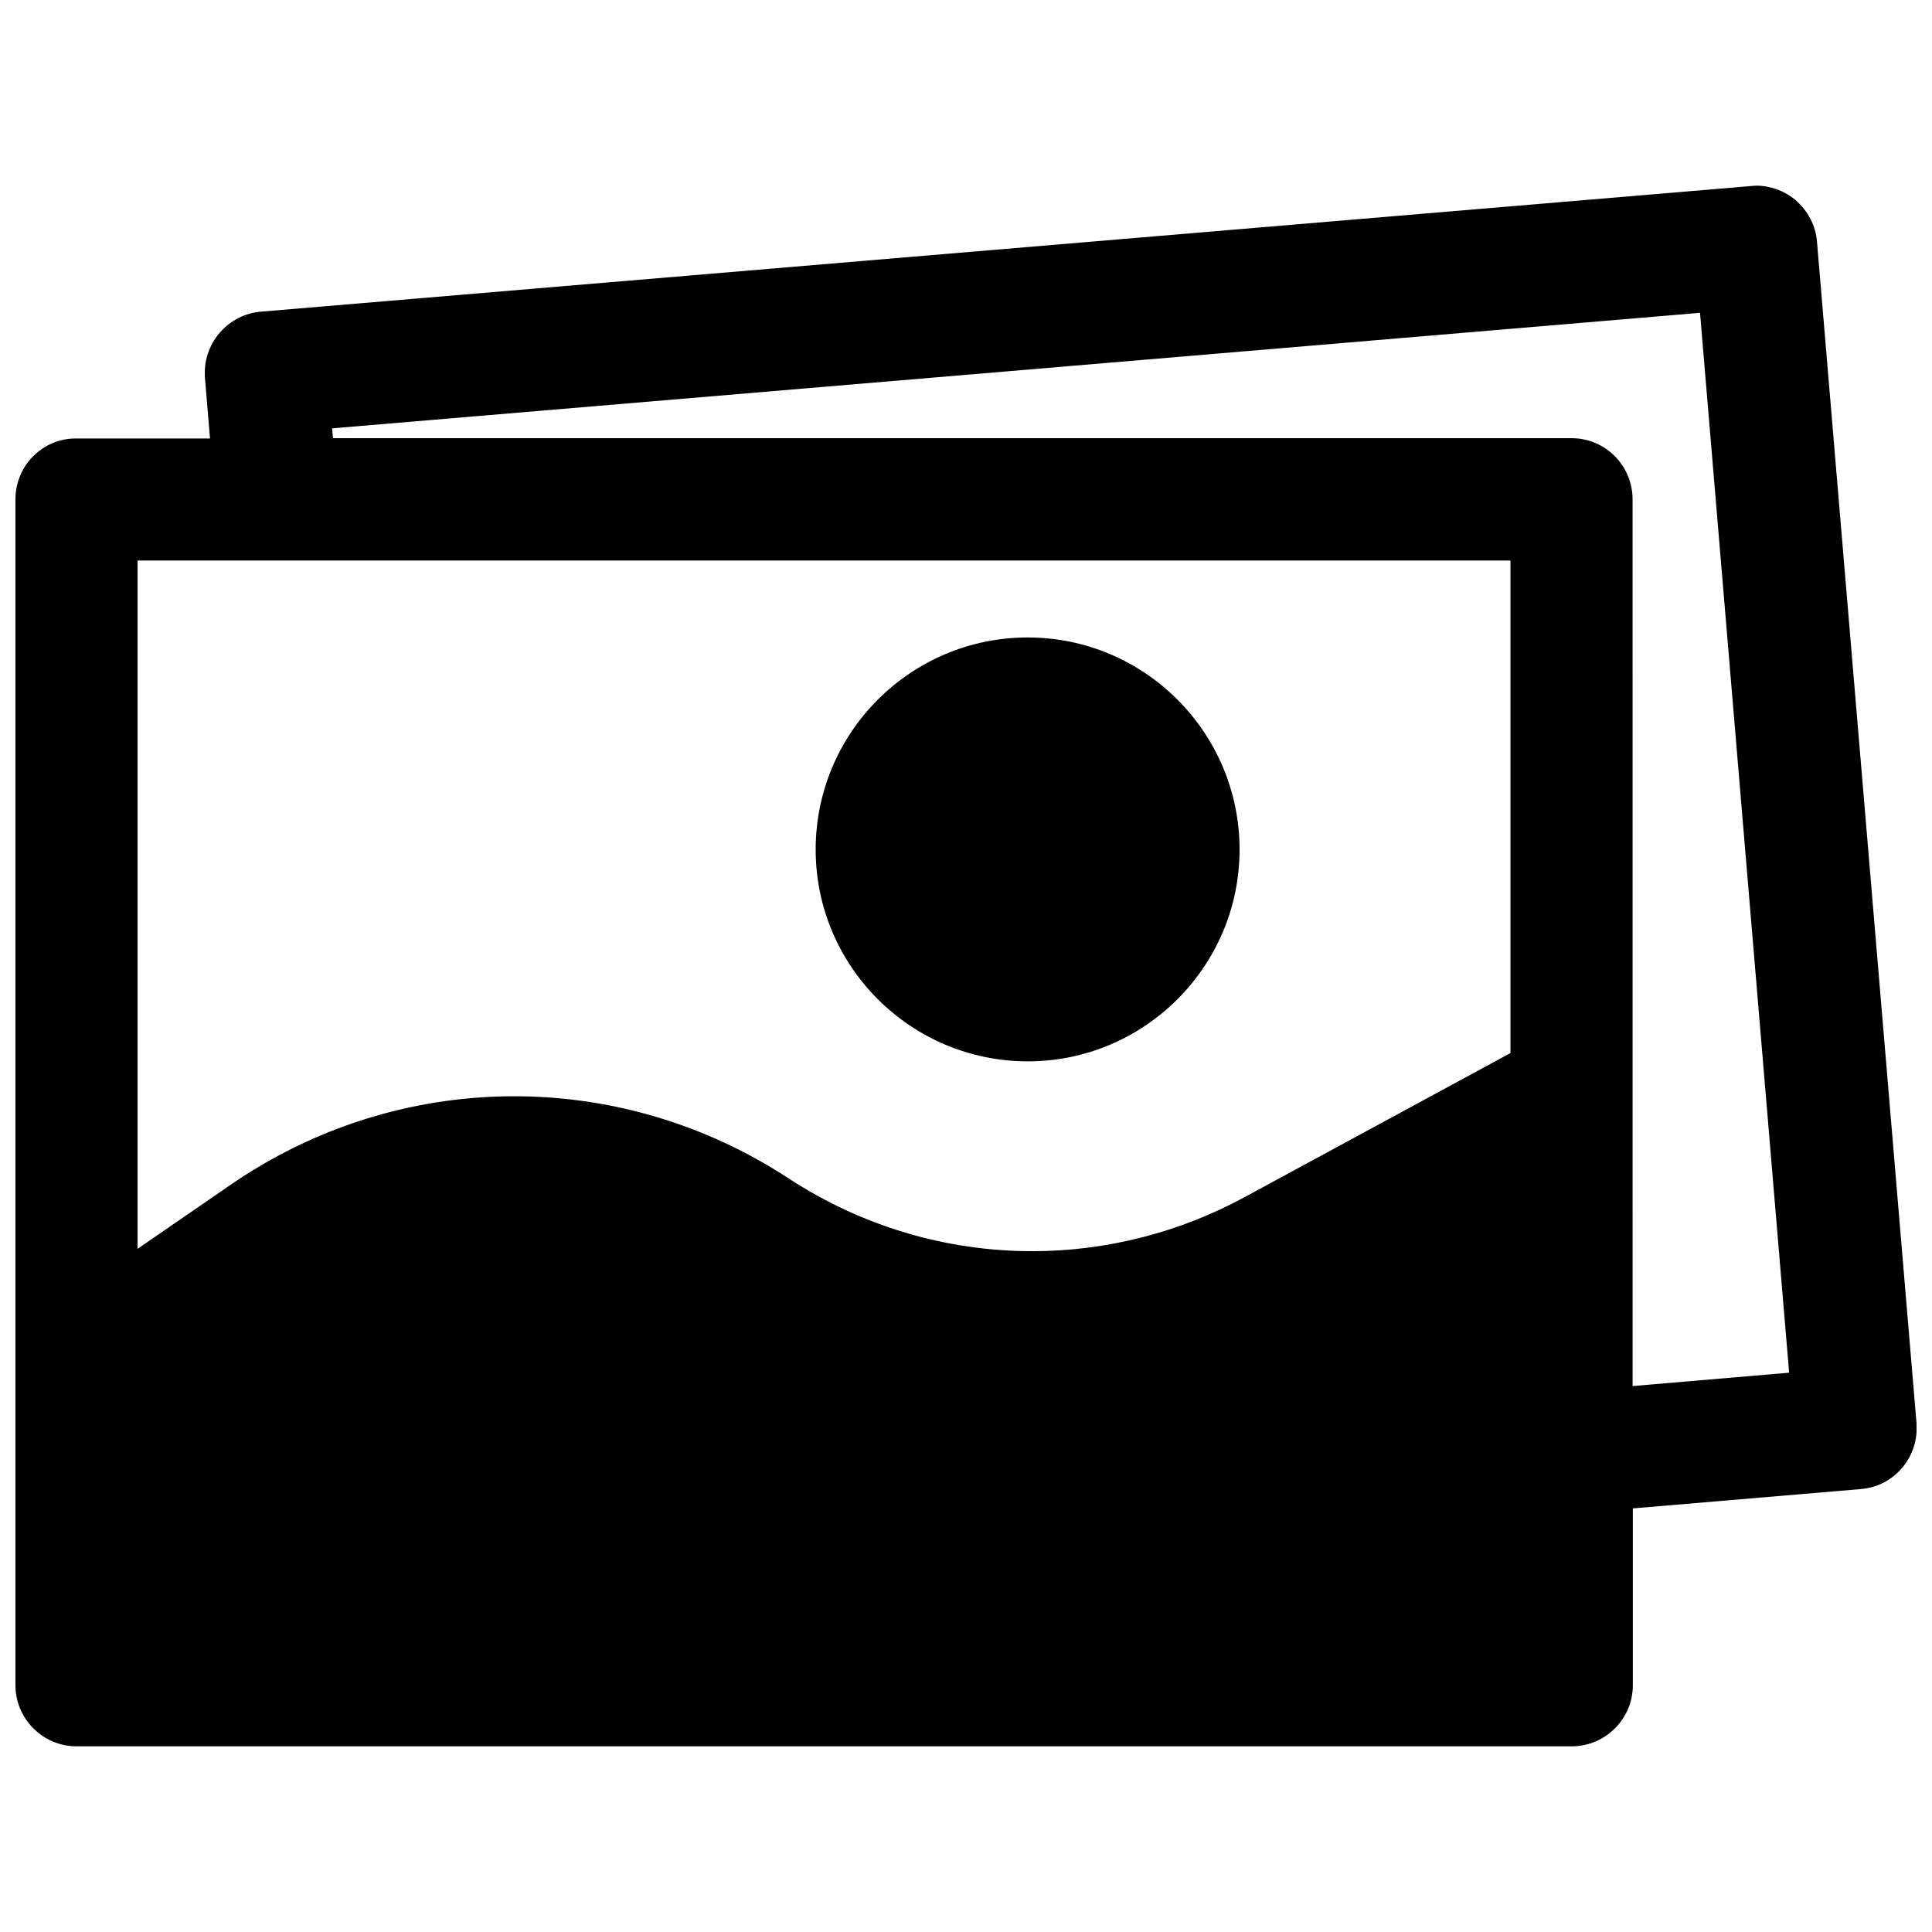
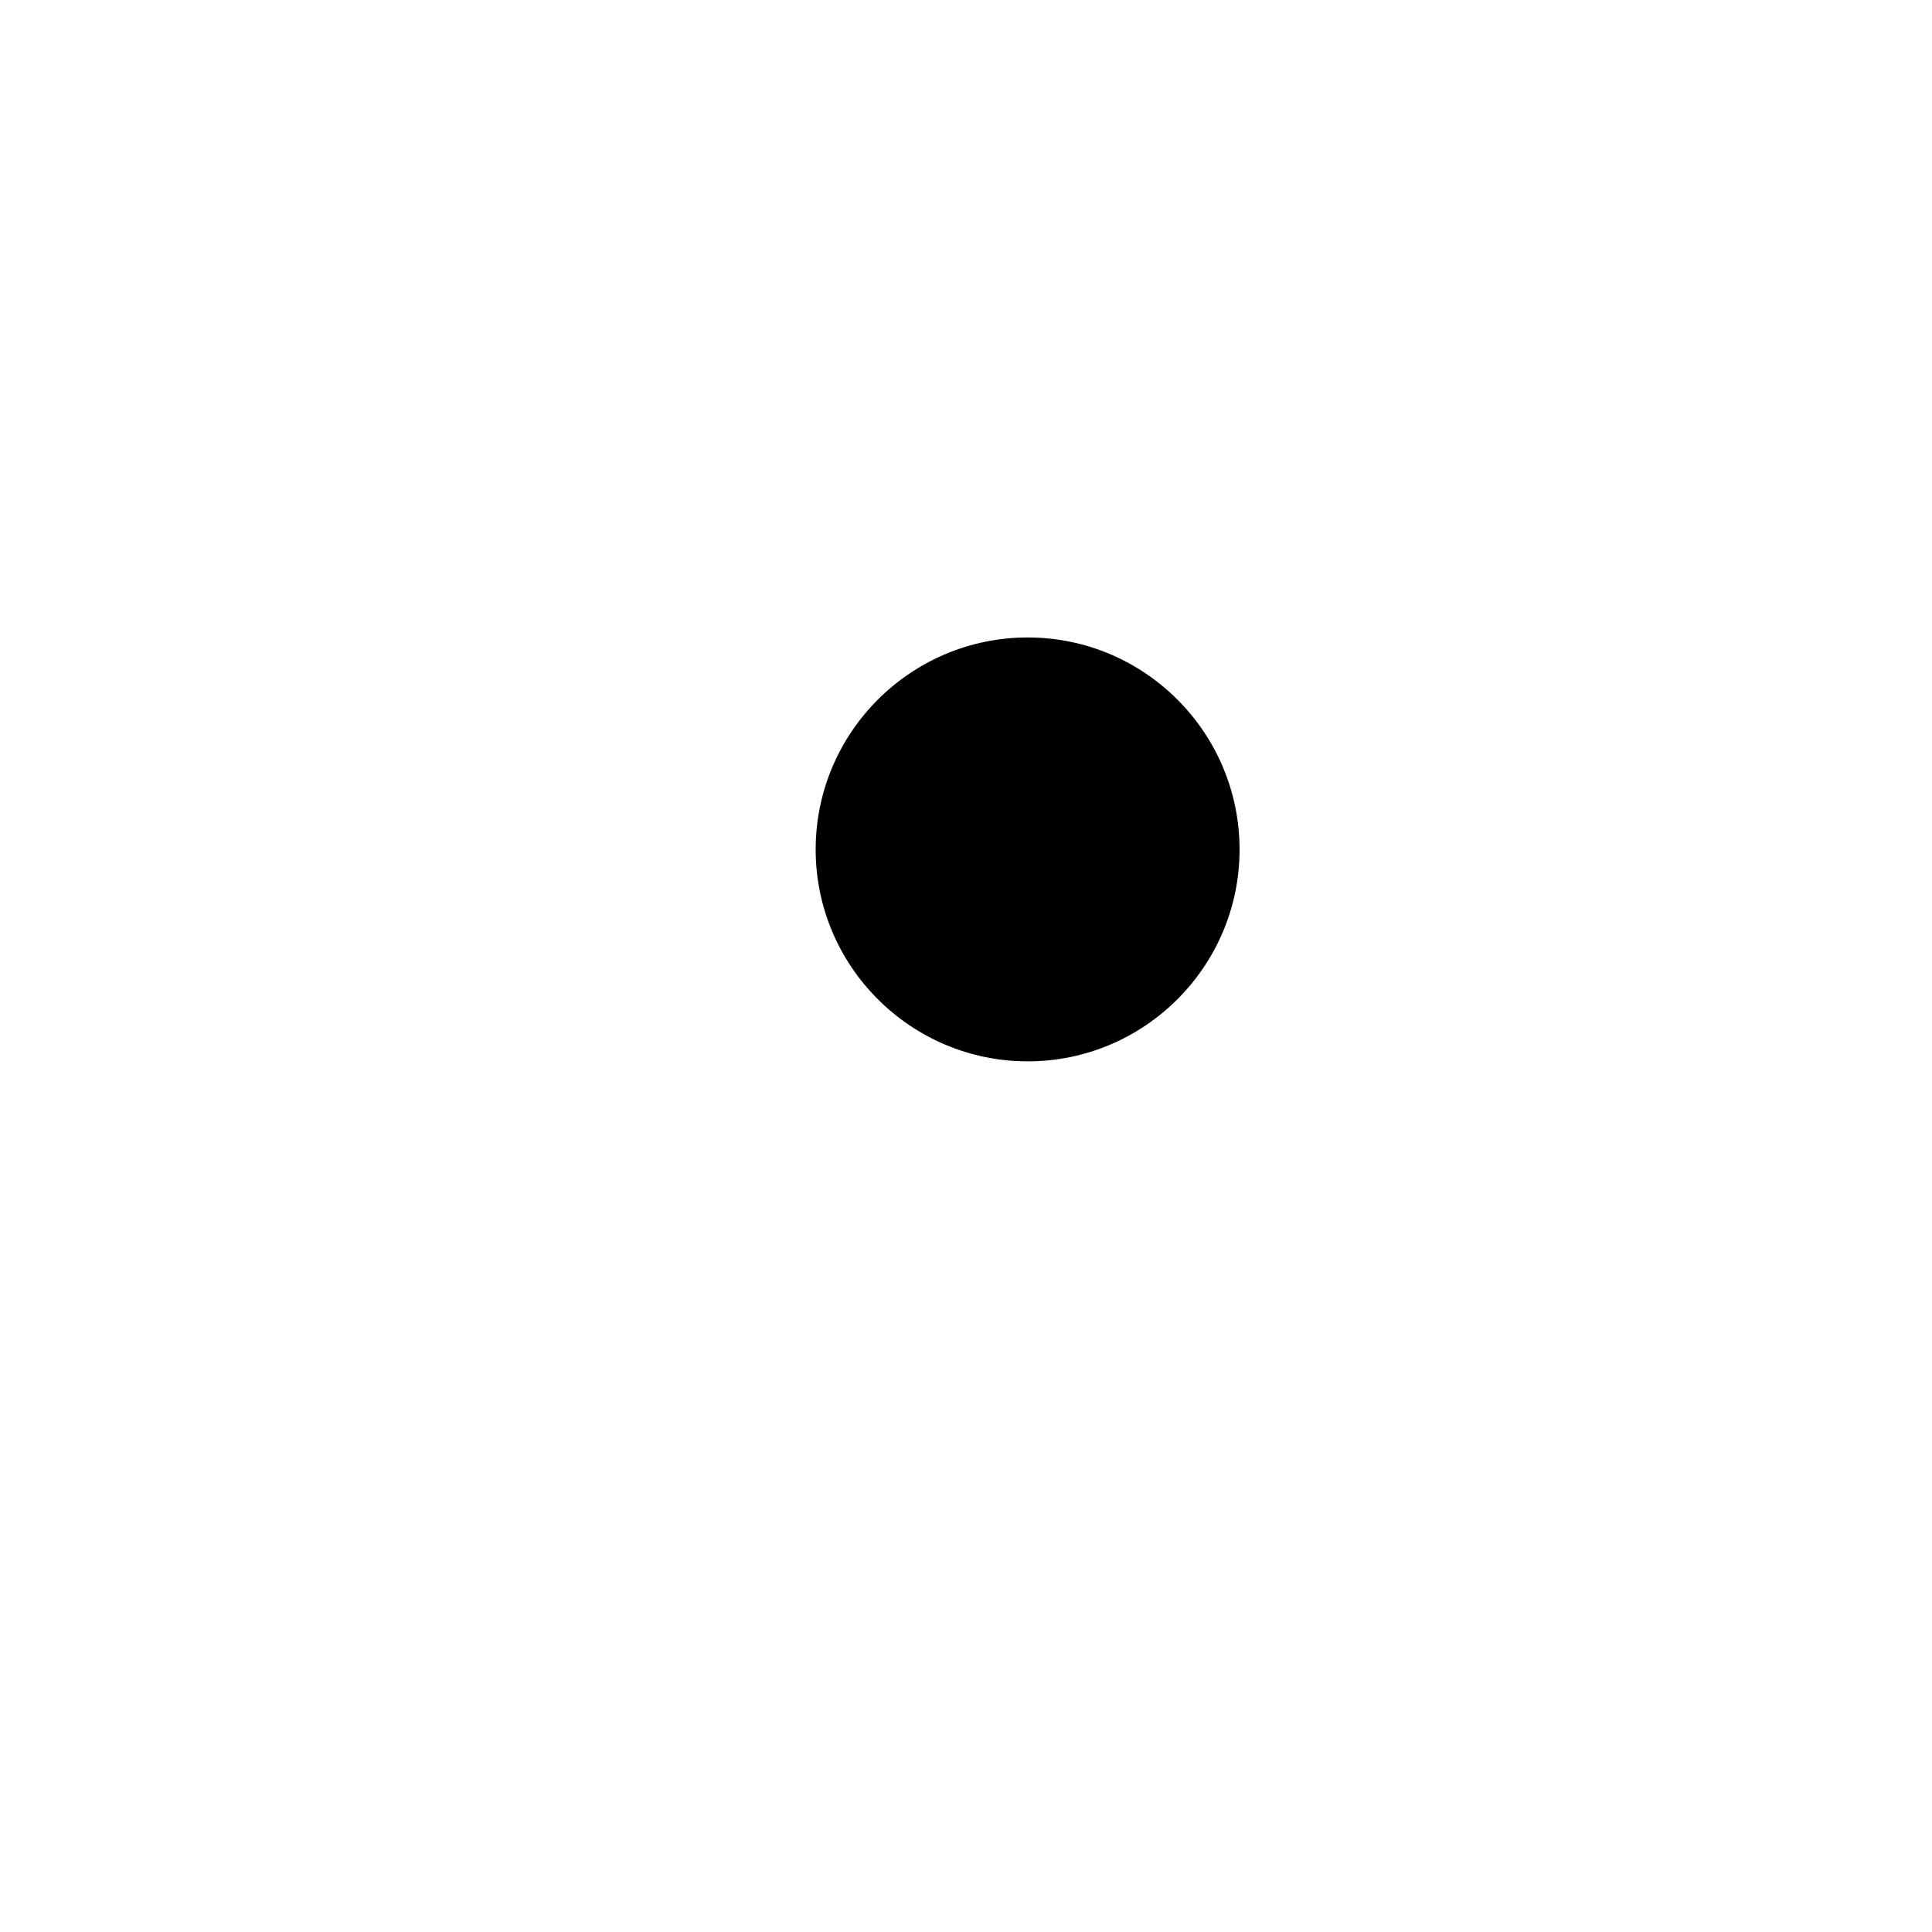
<svg xmlns="http://www.w3.org/2000/svg" width="800px" height="800px" version="1.1" viewBox="144 144 512 512">
  <defs>
    <clipPath id="a">
-       <path d="m148.09 193h503.81v414h-503.81z" />
-     </clipPath>
+       </clipPath>
  </defs>
  <path d="m416.37 425.27c30.938 0 56.129-25.191 56.129-56.129 0-31.016-25.191-56.207-56.129-56.207-31.016 0-56.207 25.191-56.207 56.207 0.004 30.938 25.191 56.129 56.207 56.129z" />
  <g clip-path="url(#a)">
    <path d="m625.53 208.16c-0.316-4.328-2.363-8.266-5.824-11.258-2.914-2.363-6.535-3.699-10.312-3.699l-1.102 0.078-395.02 33.301c-4.328 0.316-8.266 2.363-11.098 5.668-2.832 3.305-4.172 7.477-3.856 11.887l1.34 16.059h-35.426c-8.898-0.078-16.141 7.164-16.141 16.137v314.25c0 8.895 7.242 16.215 16.215 16.215h396.2c8.895 0 16.215-7.242 16.215-16.215v-46.84l60.301-5.117c4.328-0.316 8.188-2.281 11.02-5.59 2.832-3.305 4.172-7.477 3.856-11.887zm-81.238 84.391v130.52l-70.453 38.18c-17.238 9.367-36.684 14.328-56.207 14.328-23.066 0-45.344-6.691-64.629-19.285-45.344-29.676-103.52-28.969-148.07 1.812l-24.48 16.848v-182.4zm16.215-32.434h-328.26l-0.234-2.598 362.51-30.621 23.617 280.88-41.484 3.543-0.004-234.98c0-8.973-7.242-16.215-16.141-16.215z" />
  </g>
</svg>